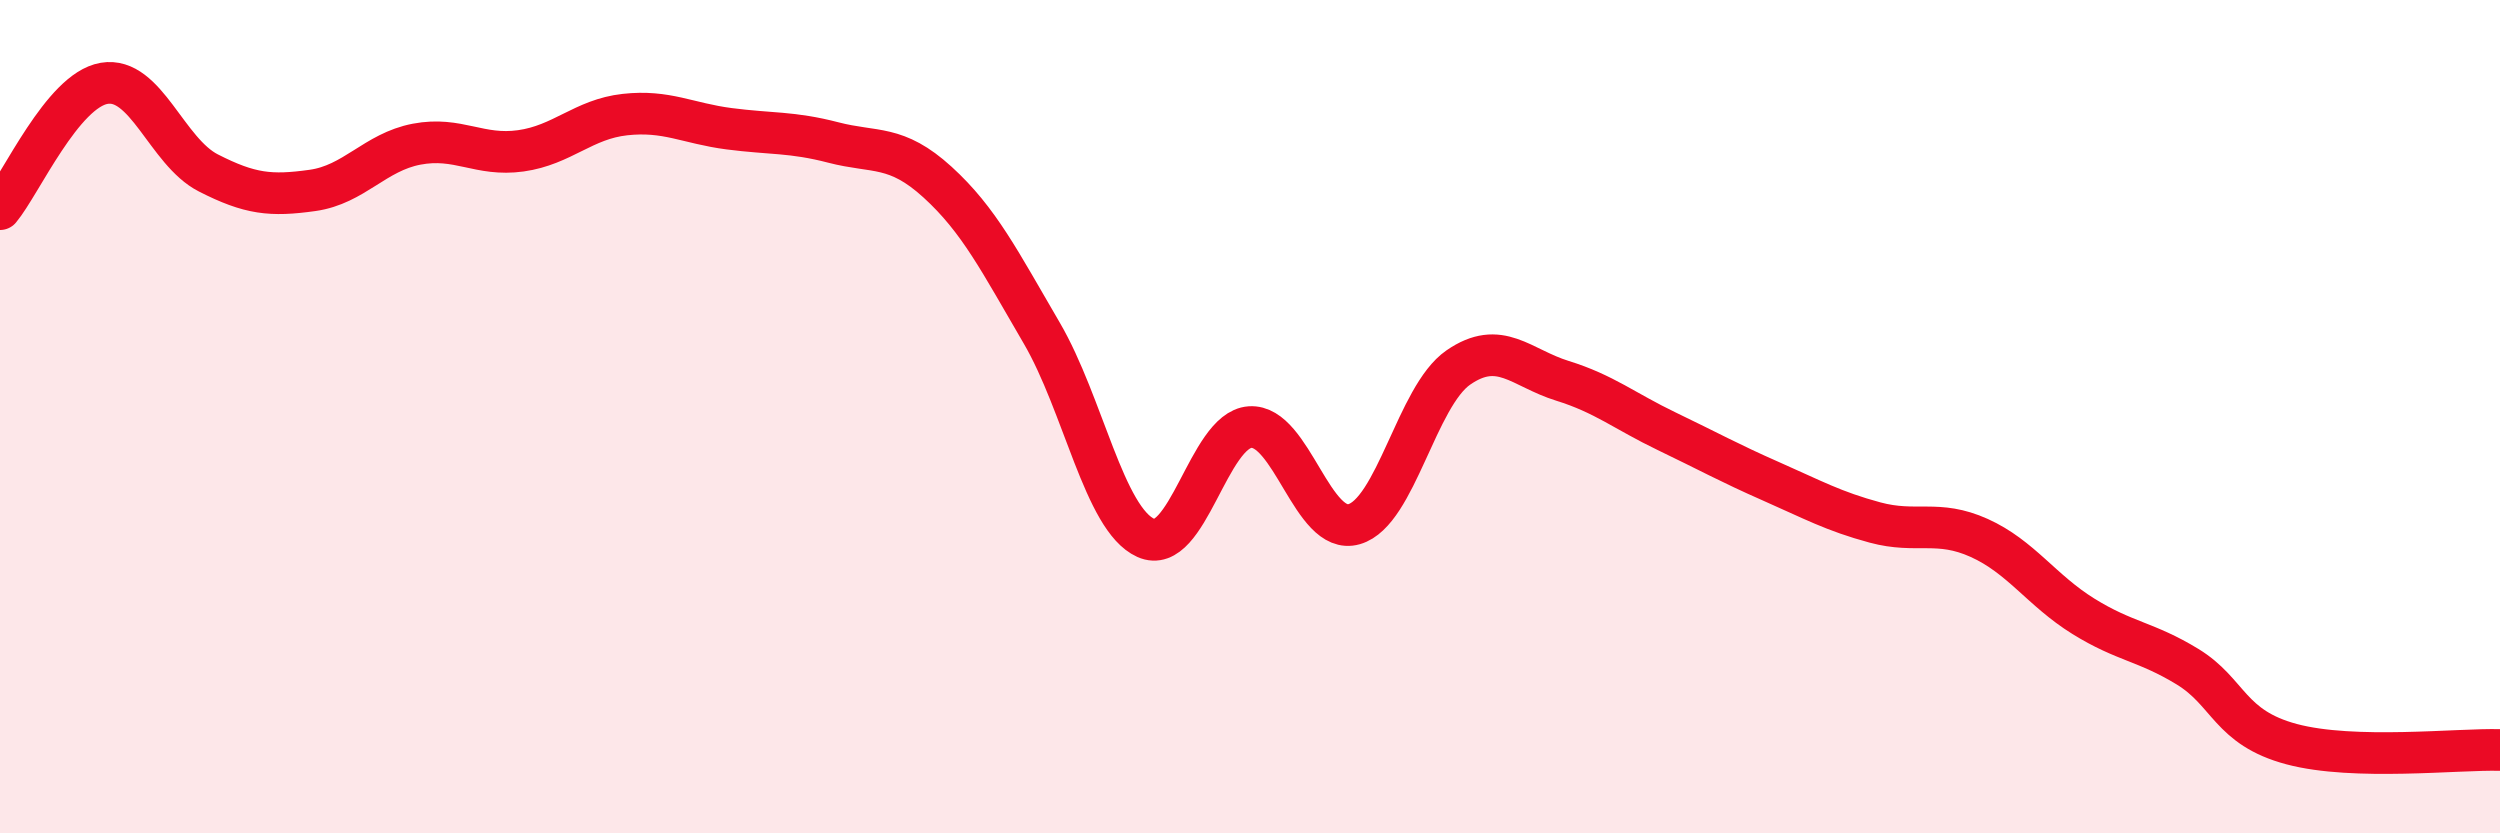
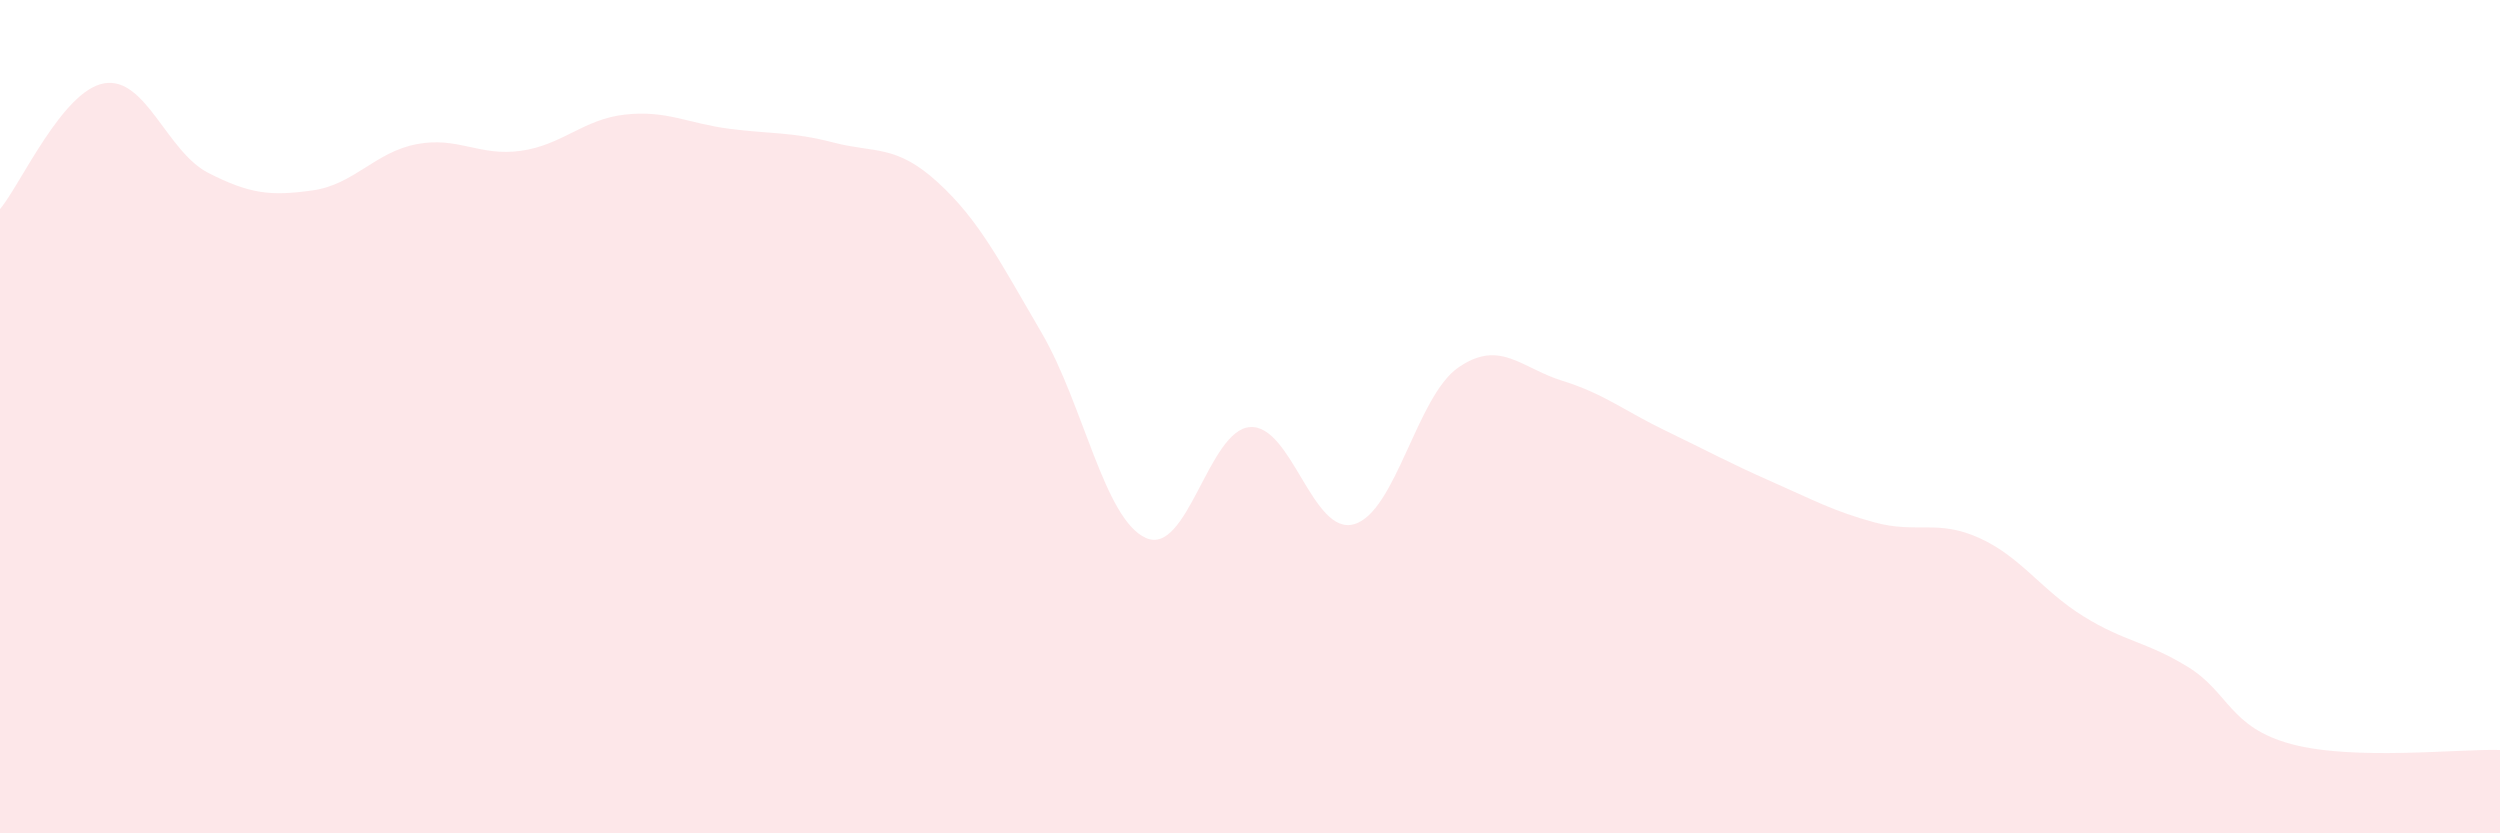
<svg xmlns="http://www.w3.org/2000/svg" width="60" height="20" viewBox="0 0 60 20">
  <path d="M 0,5.02 C 0.5,4.42 1.5,2.17 2.5,2 C 3.5,1.83 4,3.64 5,4.15 C 6,4.66 6.5,4.71 7.5,4.57 C 8.5,4.43 9,3.65 10,3.46 C 11,3.27 11.5,3.76 12.5,3.62 C 13.5,3.48 14,2.86 15,2.75 C 16,2.64 16.5,2.96 17.5,3.09 C 18.5,3.22 19,3.16 20,3.42 C 21,3.68 21.5,3.46 22.5,4.37 C 23.5,5.28 24,6.28 25,7.99 C 26,9.7 26.5,12.46 27.5,12.91 C 28.5,13.36 29,10.32 30,10.25 C 31,10.18 31.5,12.87 32.5,12.58 C 33.5,12.29 34,9.51 35,8.82 C 36,8.13 36.5,8.83 37.5,9.14 C 38.5,9.45 39,9.87 40,10.35 C 41,10.83 41.5,11.11 42.5,11.55 C 43.5,11.99 44,12.27 45,12.54 C 46,12.81 46.5,12.46 47.5,12.91 C 48.5,13.36 49,14.17 50,14.79 C 51,15.41 51.5,15.39 52.5,16 C 53.5,16.61 53.5,17.46 55,17.86 C 56.5,18.26 59,17.97 60,18L60 20L0 20Z" fill="#EB0A25" opacity="0.1" stroke-linecap="round" stroke-linejoin="round" />
-   <path d="M 0,5.02 C 0.5,4.42 1.5,2.17 2.5,2 C 3.5,1.83 4,3.64 5,4.15 C 6,4.66 6.5,4.71 7.5,4.57 C 8.5,4.43 9,3.65 10,3.46 C 11,3.27 11.5,3.76 12.5,3.62 C 13.5,3.48 14,2.86 15,2.75 C 16,2.64 16.5,2.96 17.5,3.09 C 18.5,3.22 19,3.16 20,3.42 C 21,3.68 21.5,3.46 22.5,4.37 C 23.5,5.28 24,6.28 25,7.99 C 26,9.7 26.5,12.46 27.5,12.91 C 28.5,13.36 29,10.32 30,10.25 C 31,10.18 31.5,12.87 32.5,12.58 C 33.5,12.29 34,9.51 35,8.82 C 36,8.13 36.5,8.83 37.5,9.14 C 38.5,9.45 39,9.87 40,10.35 C 41,10.83 41.5,11.11 42.5,11.55 C 43.5,11.99 44,12.27 45,12.54 C 46,12.81 46.5,12.46 47.5,12.91 C 48.5,13.36 49,14.17 50,14.79 C 51,15.41 51.5,15.39 52.5,16 C 53.5,16.61 53.5,17.46 55,17.86 C 56.5,18.26 59,17.97 60,18" stroke="#EB0A25" stroke-width="1" fill="none" stroke-linecap="round" stroke-linejoin="round" />
</svg>